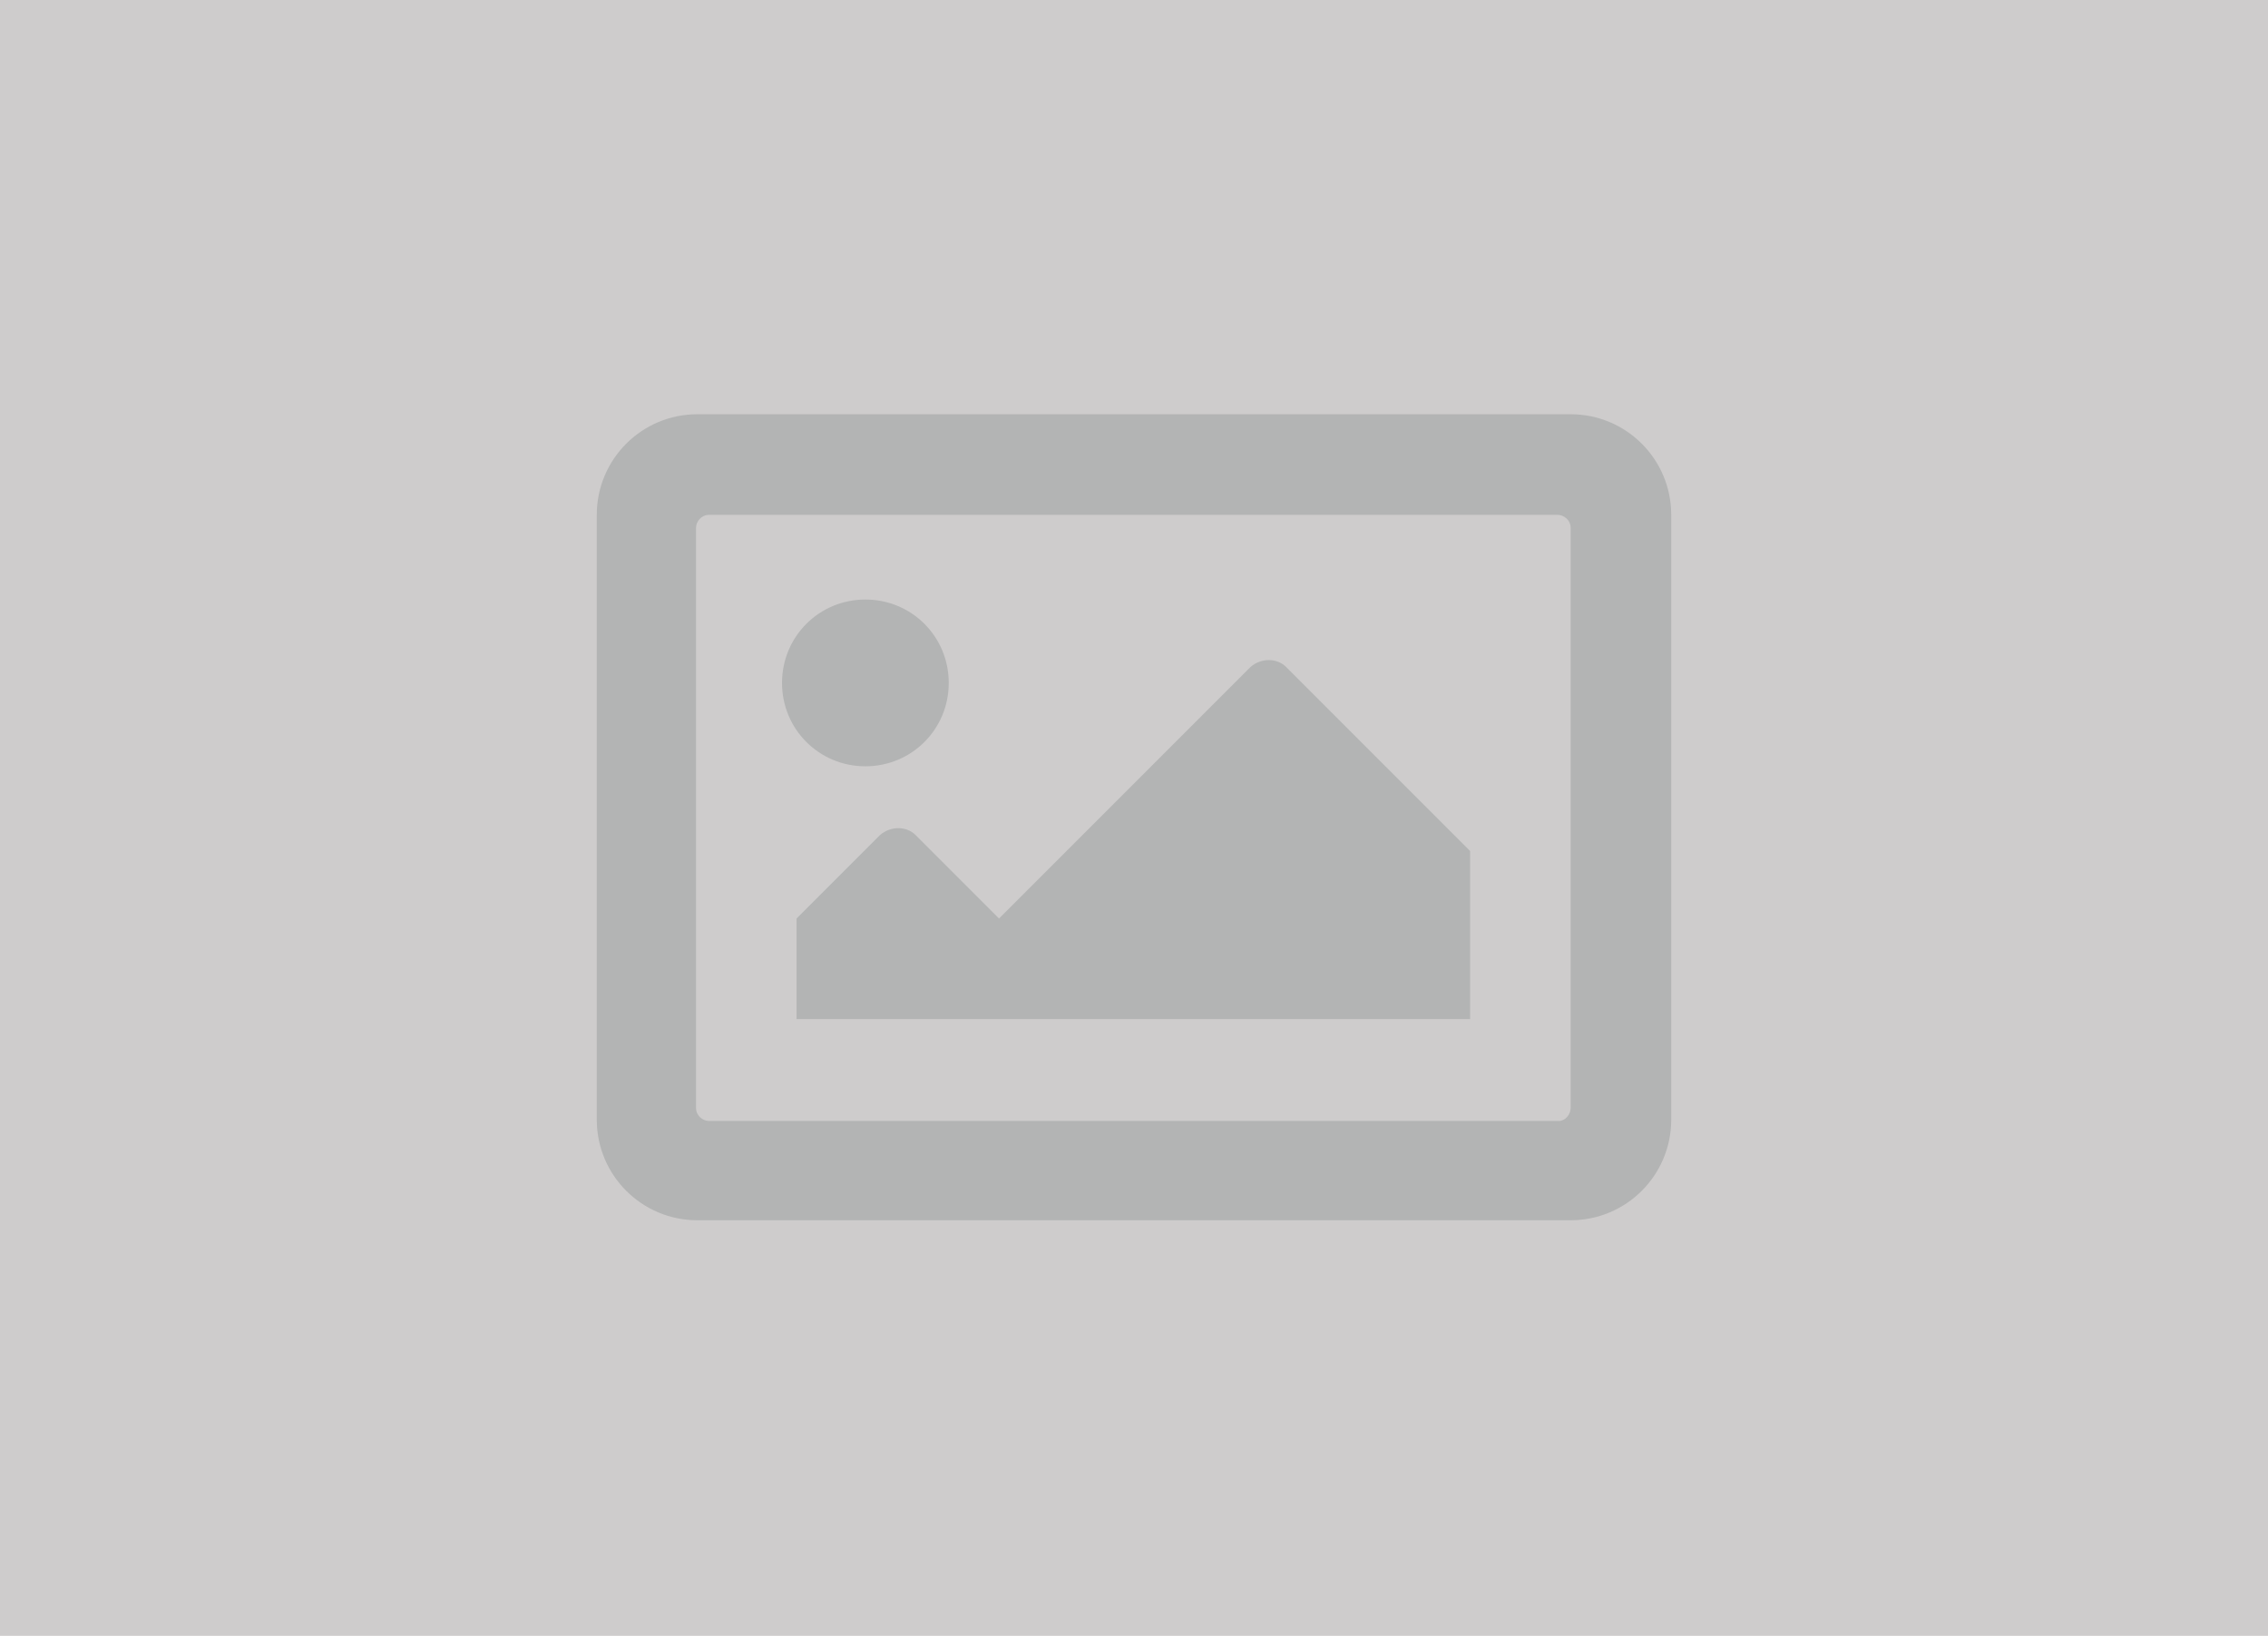
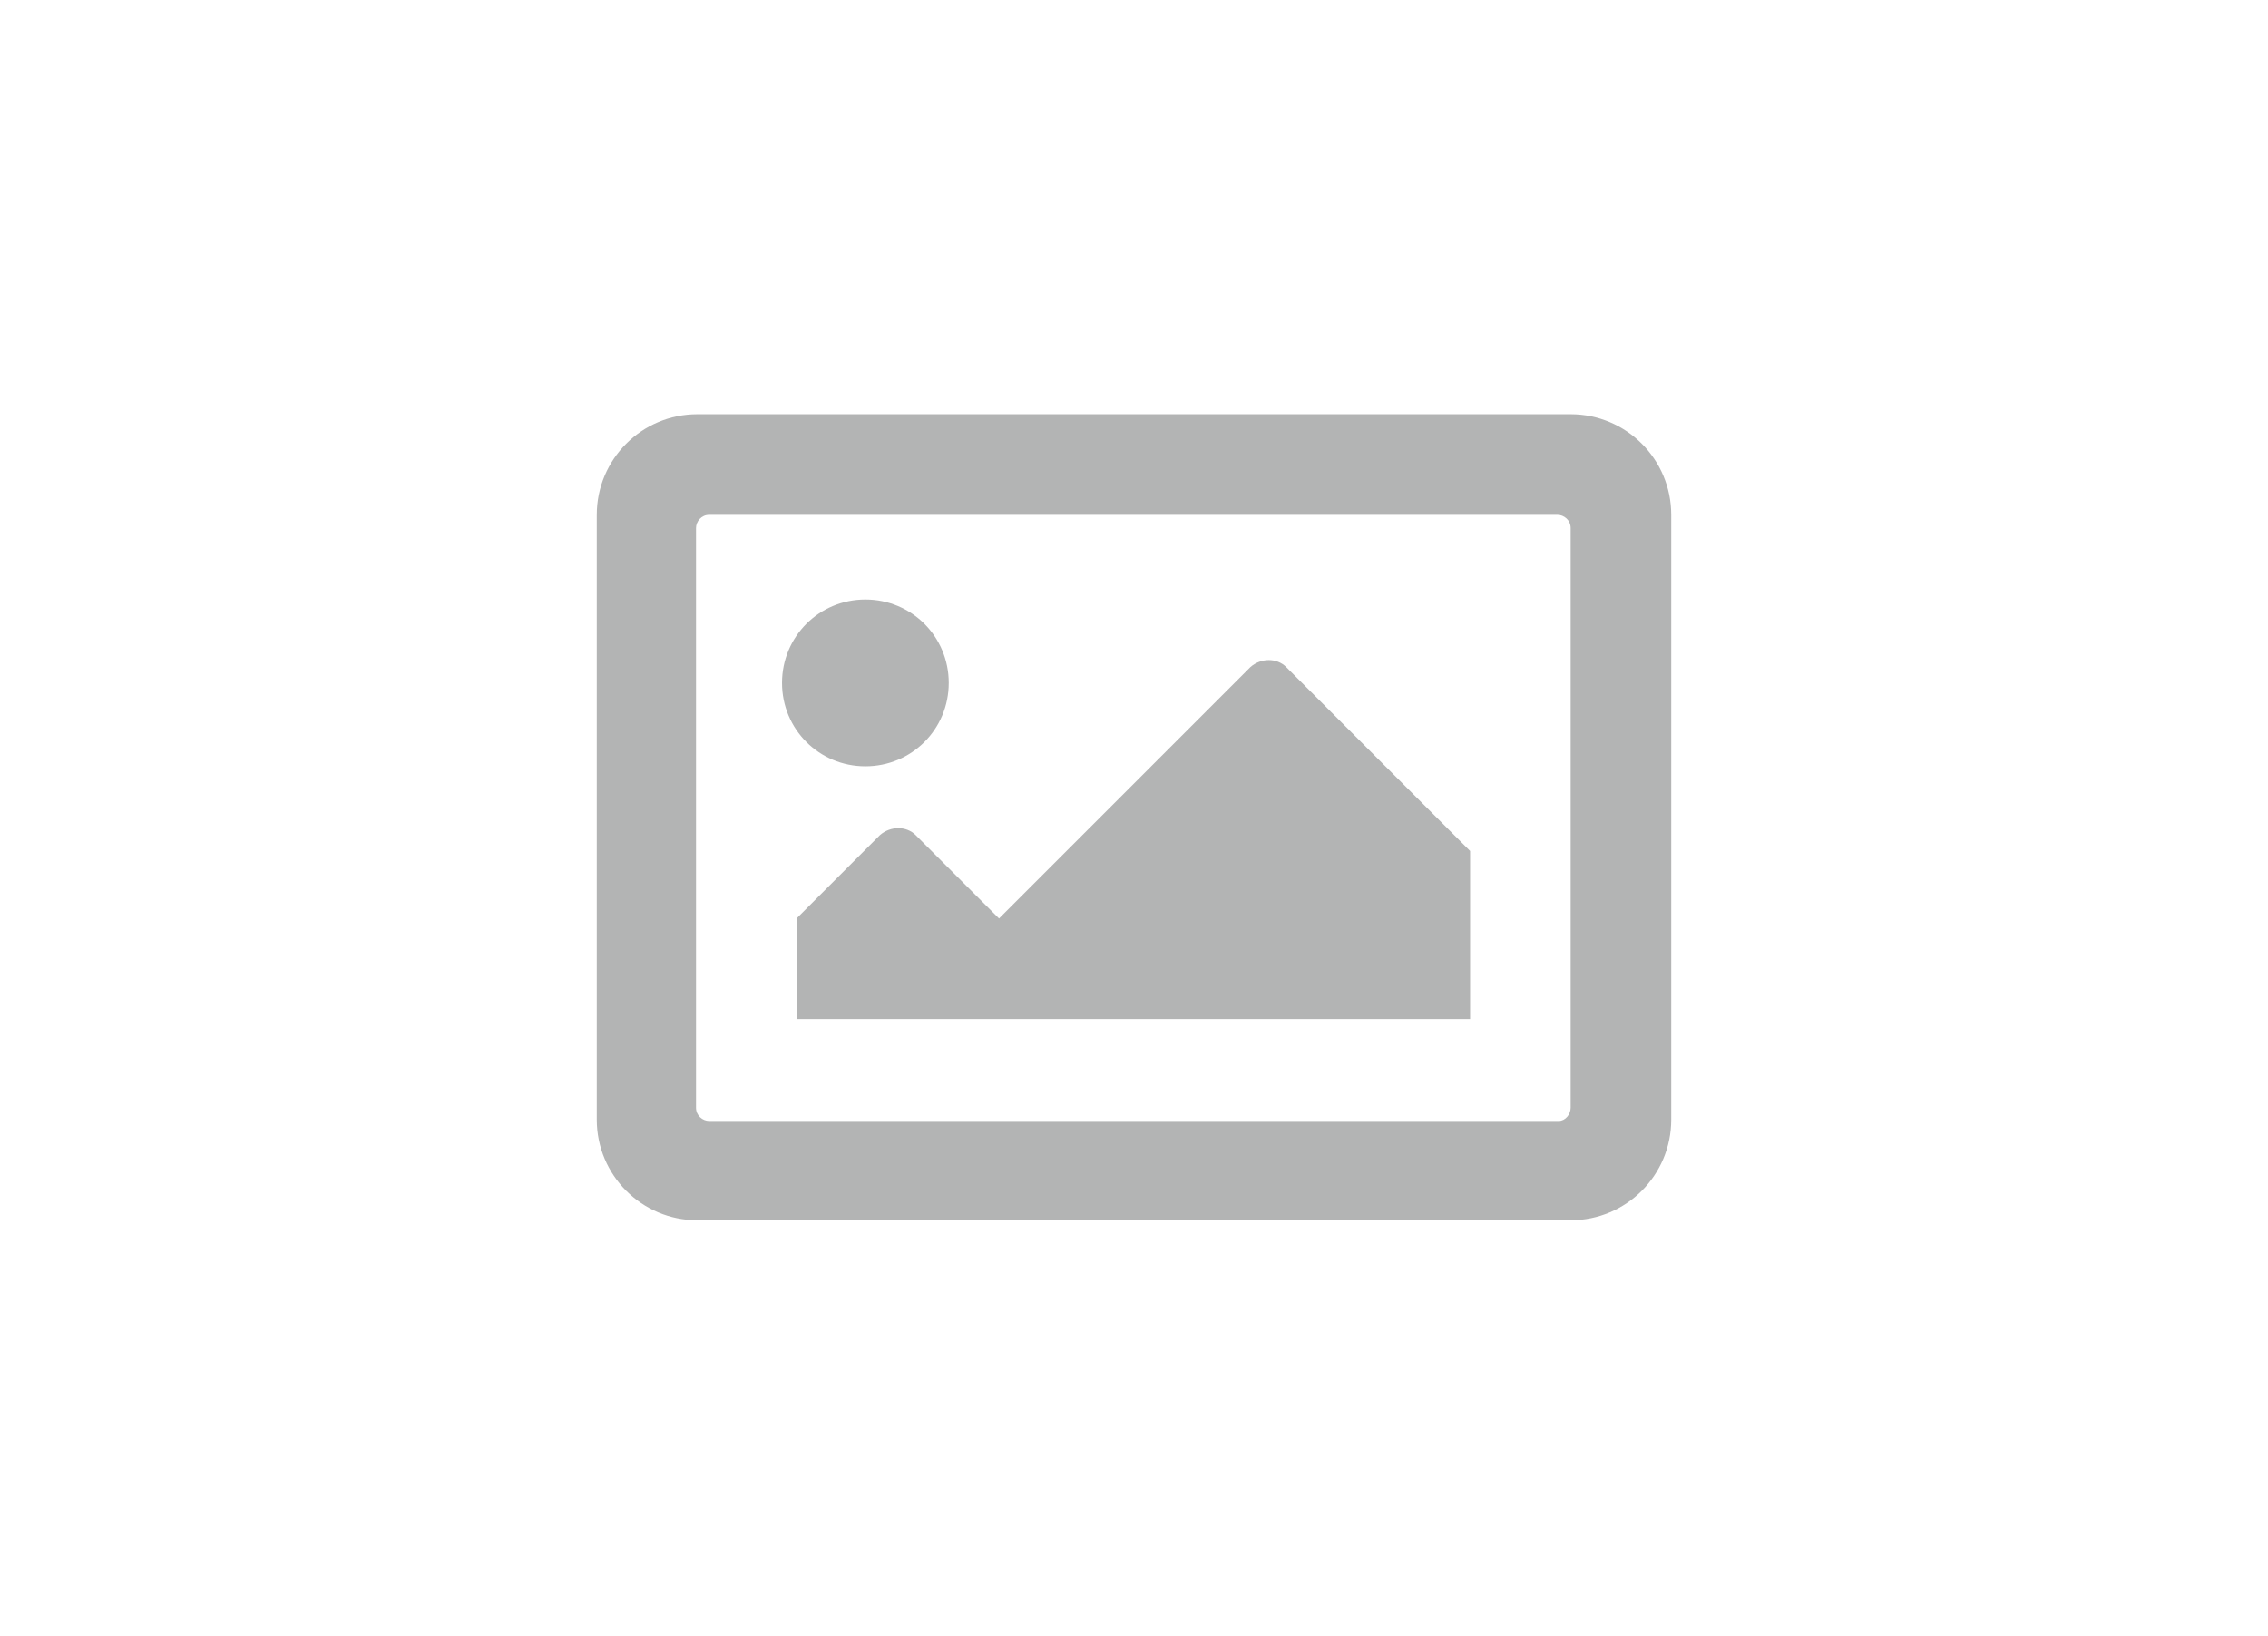
<svg xmlns="http://www.w3.org/2000/svg" version="1.1" id="Ebene_1" x="0px" y="0px" viewBox="0 0 171.4 123.6" style="enable-background:new 0 0 171.4 123.6;" xml:space="preserve">
  <style type="text/css">
	.st0{fill:#CECCCC;}
	.st1{fill:#B3B4B4;}
</style>
-   <rect class="st0" width="171.4" height="123.6" />
  <path class="st1" d="M118.7,31.3h-66c-4.2,0-7.6,3.4-7.6,7.6v45.7c0,4.2,3.4,7.6,7.6,7.6h66c4.2,0,7.6-3.4,7.6-7.6V38.9  C126.3,34.7,122.9,31.3,118.7,31.3z M117.8,84.7H53.6c-0.5,0-1-0.4-1-1V39.9c0-0.5,0.4-1,1-1h64.1c0.5,0,1,0.4,1,1v43.8  C118.7,84.2,118.3,84.7,117.8,84.7z M65.4,45.3c-3.5,0-6.3,2.8-6.3,6.3c0,3.5,2.8,6.3,6.3,6.3c3.5,0,6.3-2.8,6.3-6.3  C71.7,48.1,68.9,45.3,65.4,45.3z M60.3,77h50.8V64.3L97.2,50.4c-0.7-0.7-1.9-0.7-2.7,0l-19,19l-6.3-6.3c-0.7-0.7-1.9-0.7-2.7,0  l-6.3,6.3V77z" />
</svg>